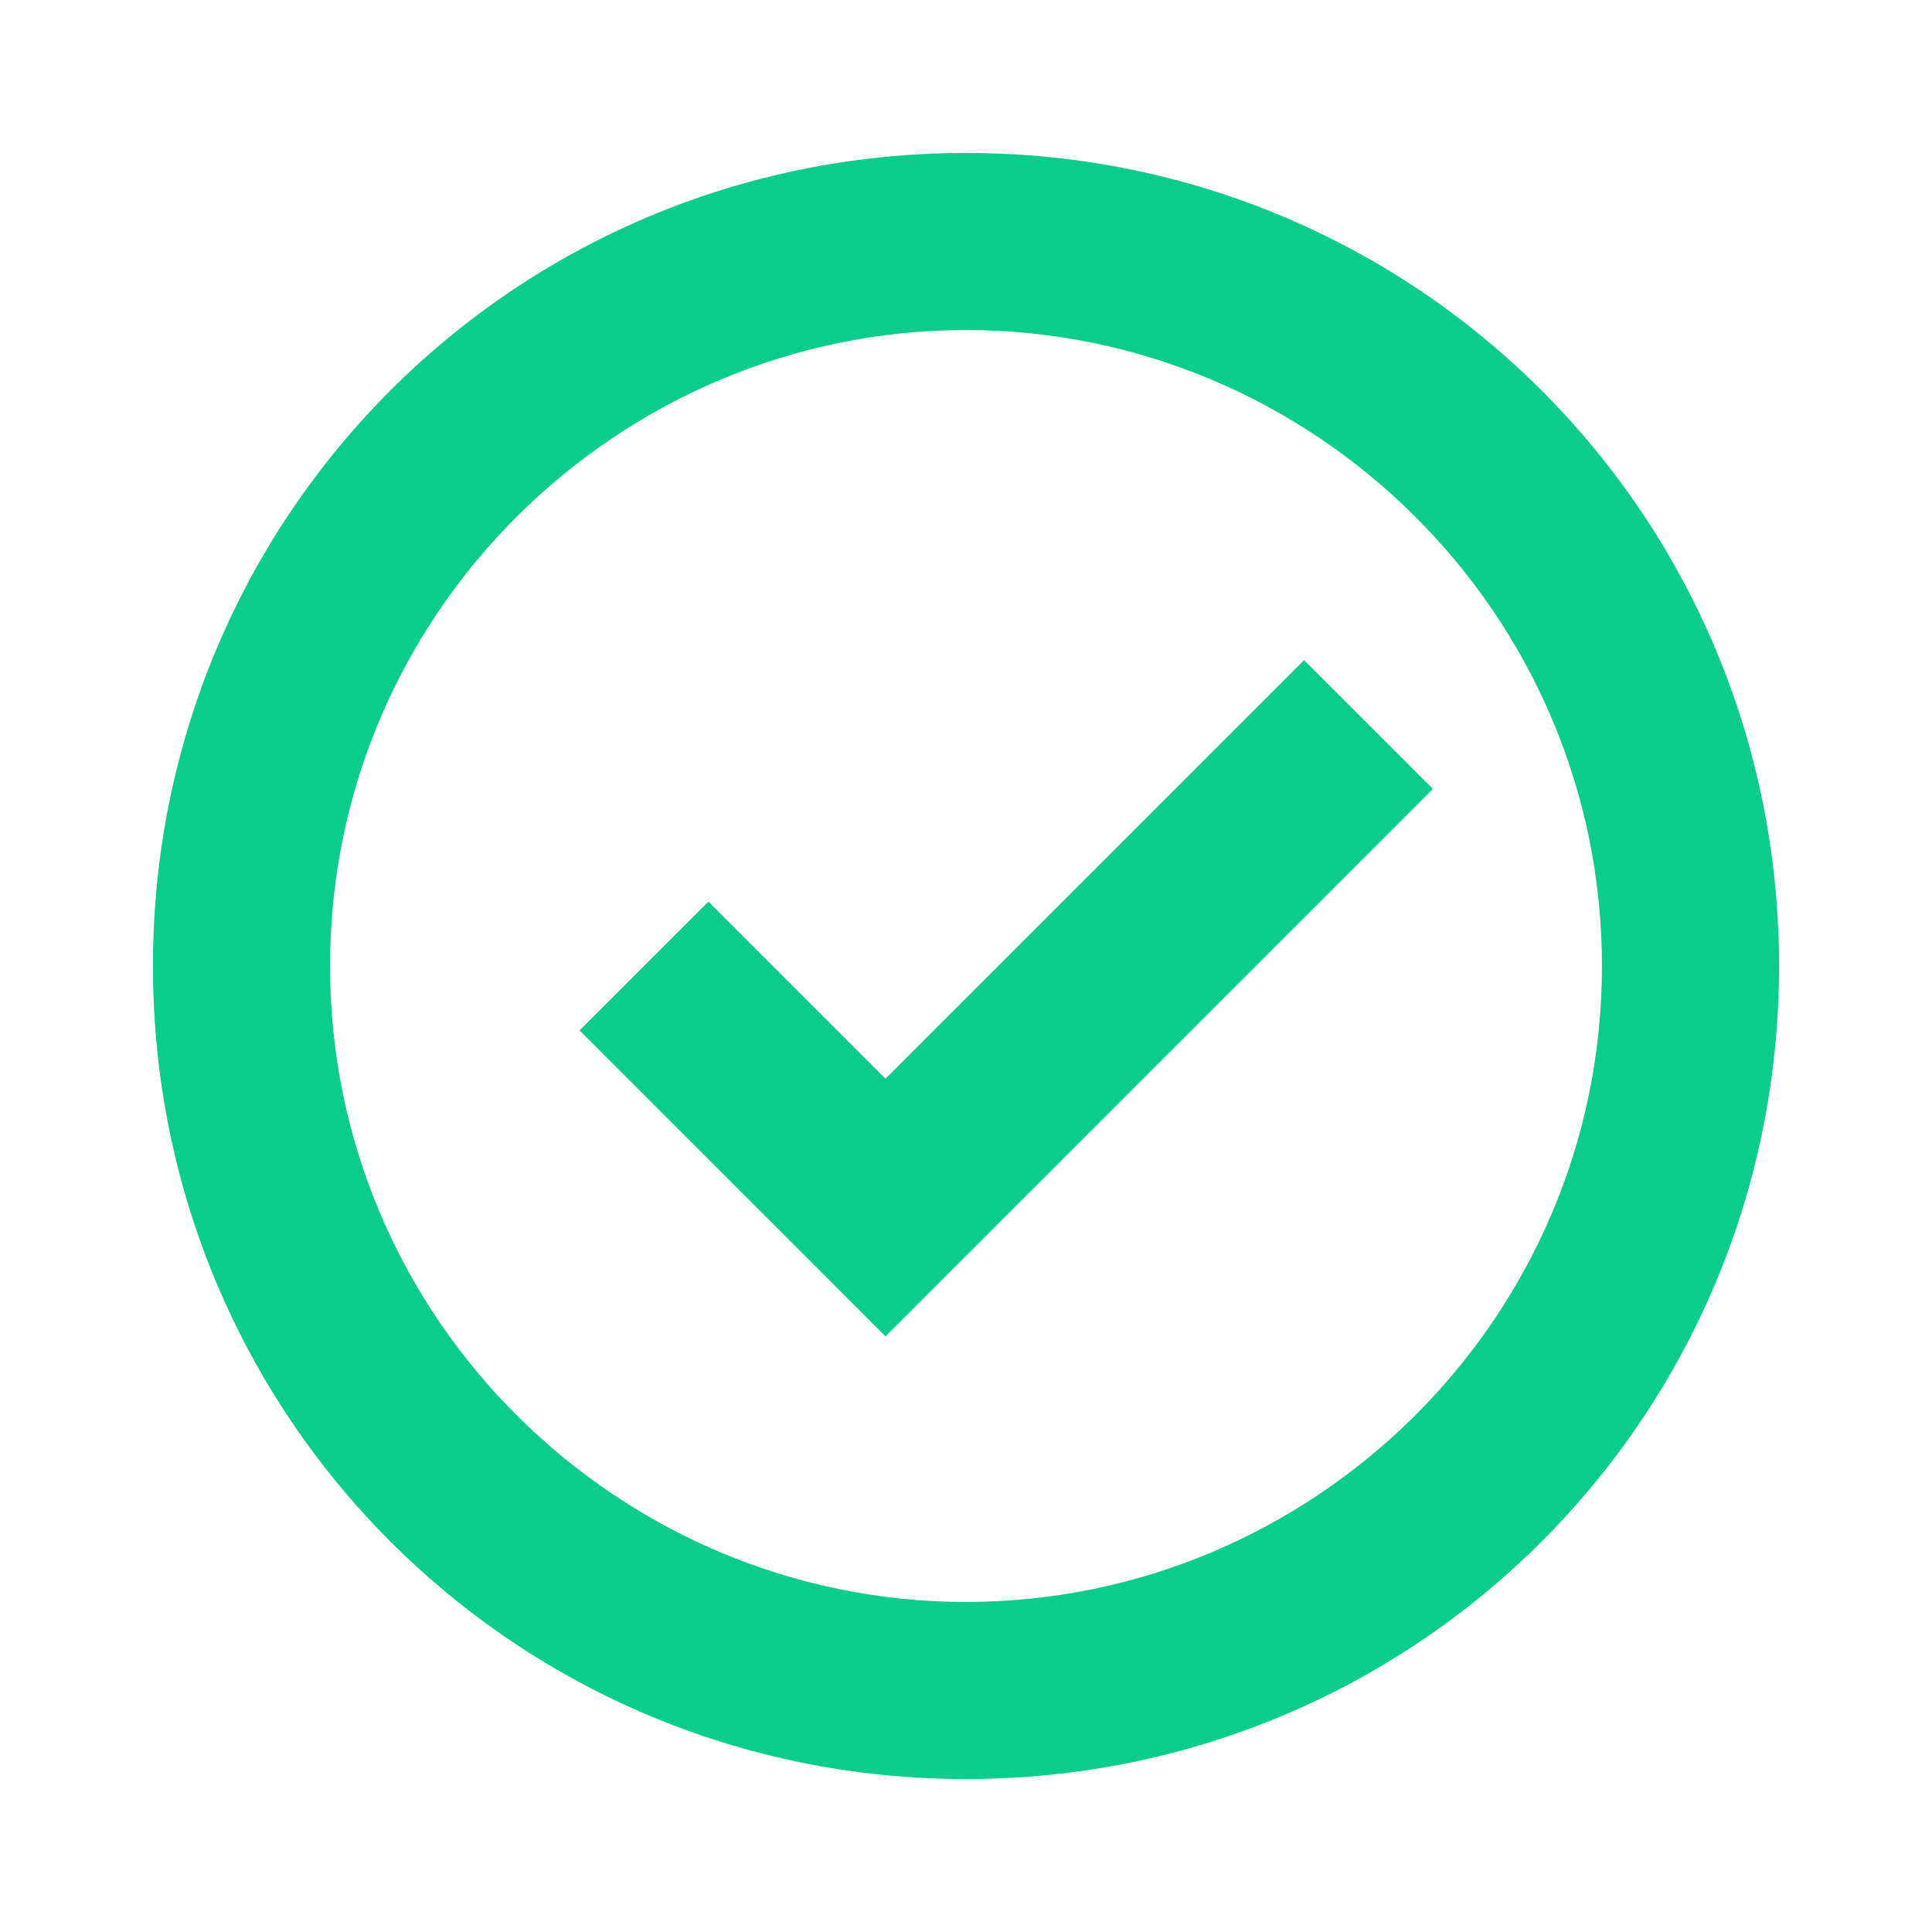
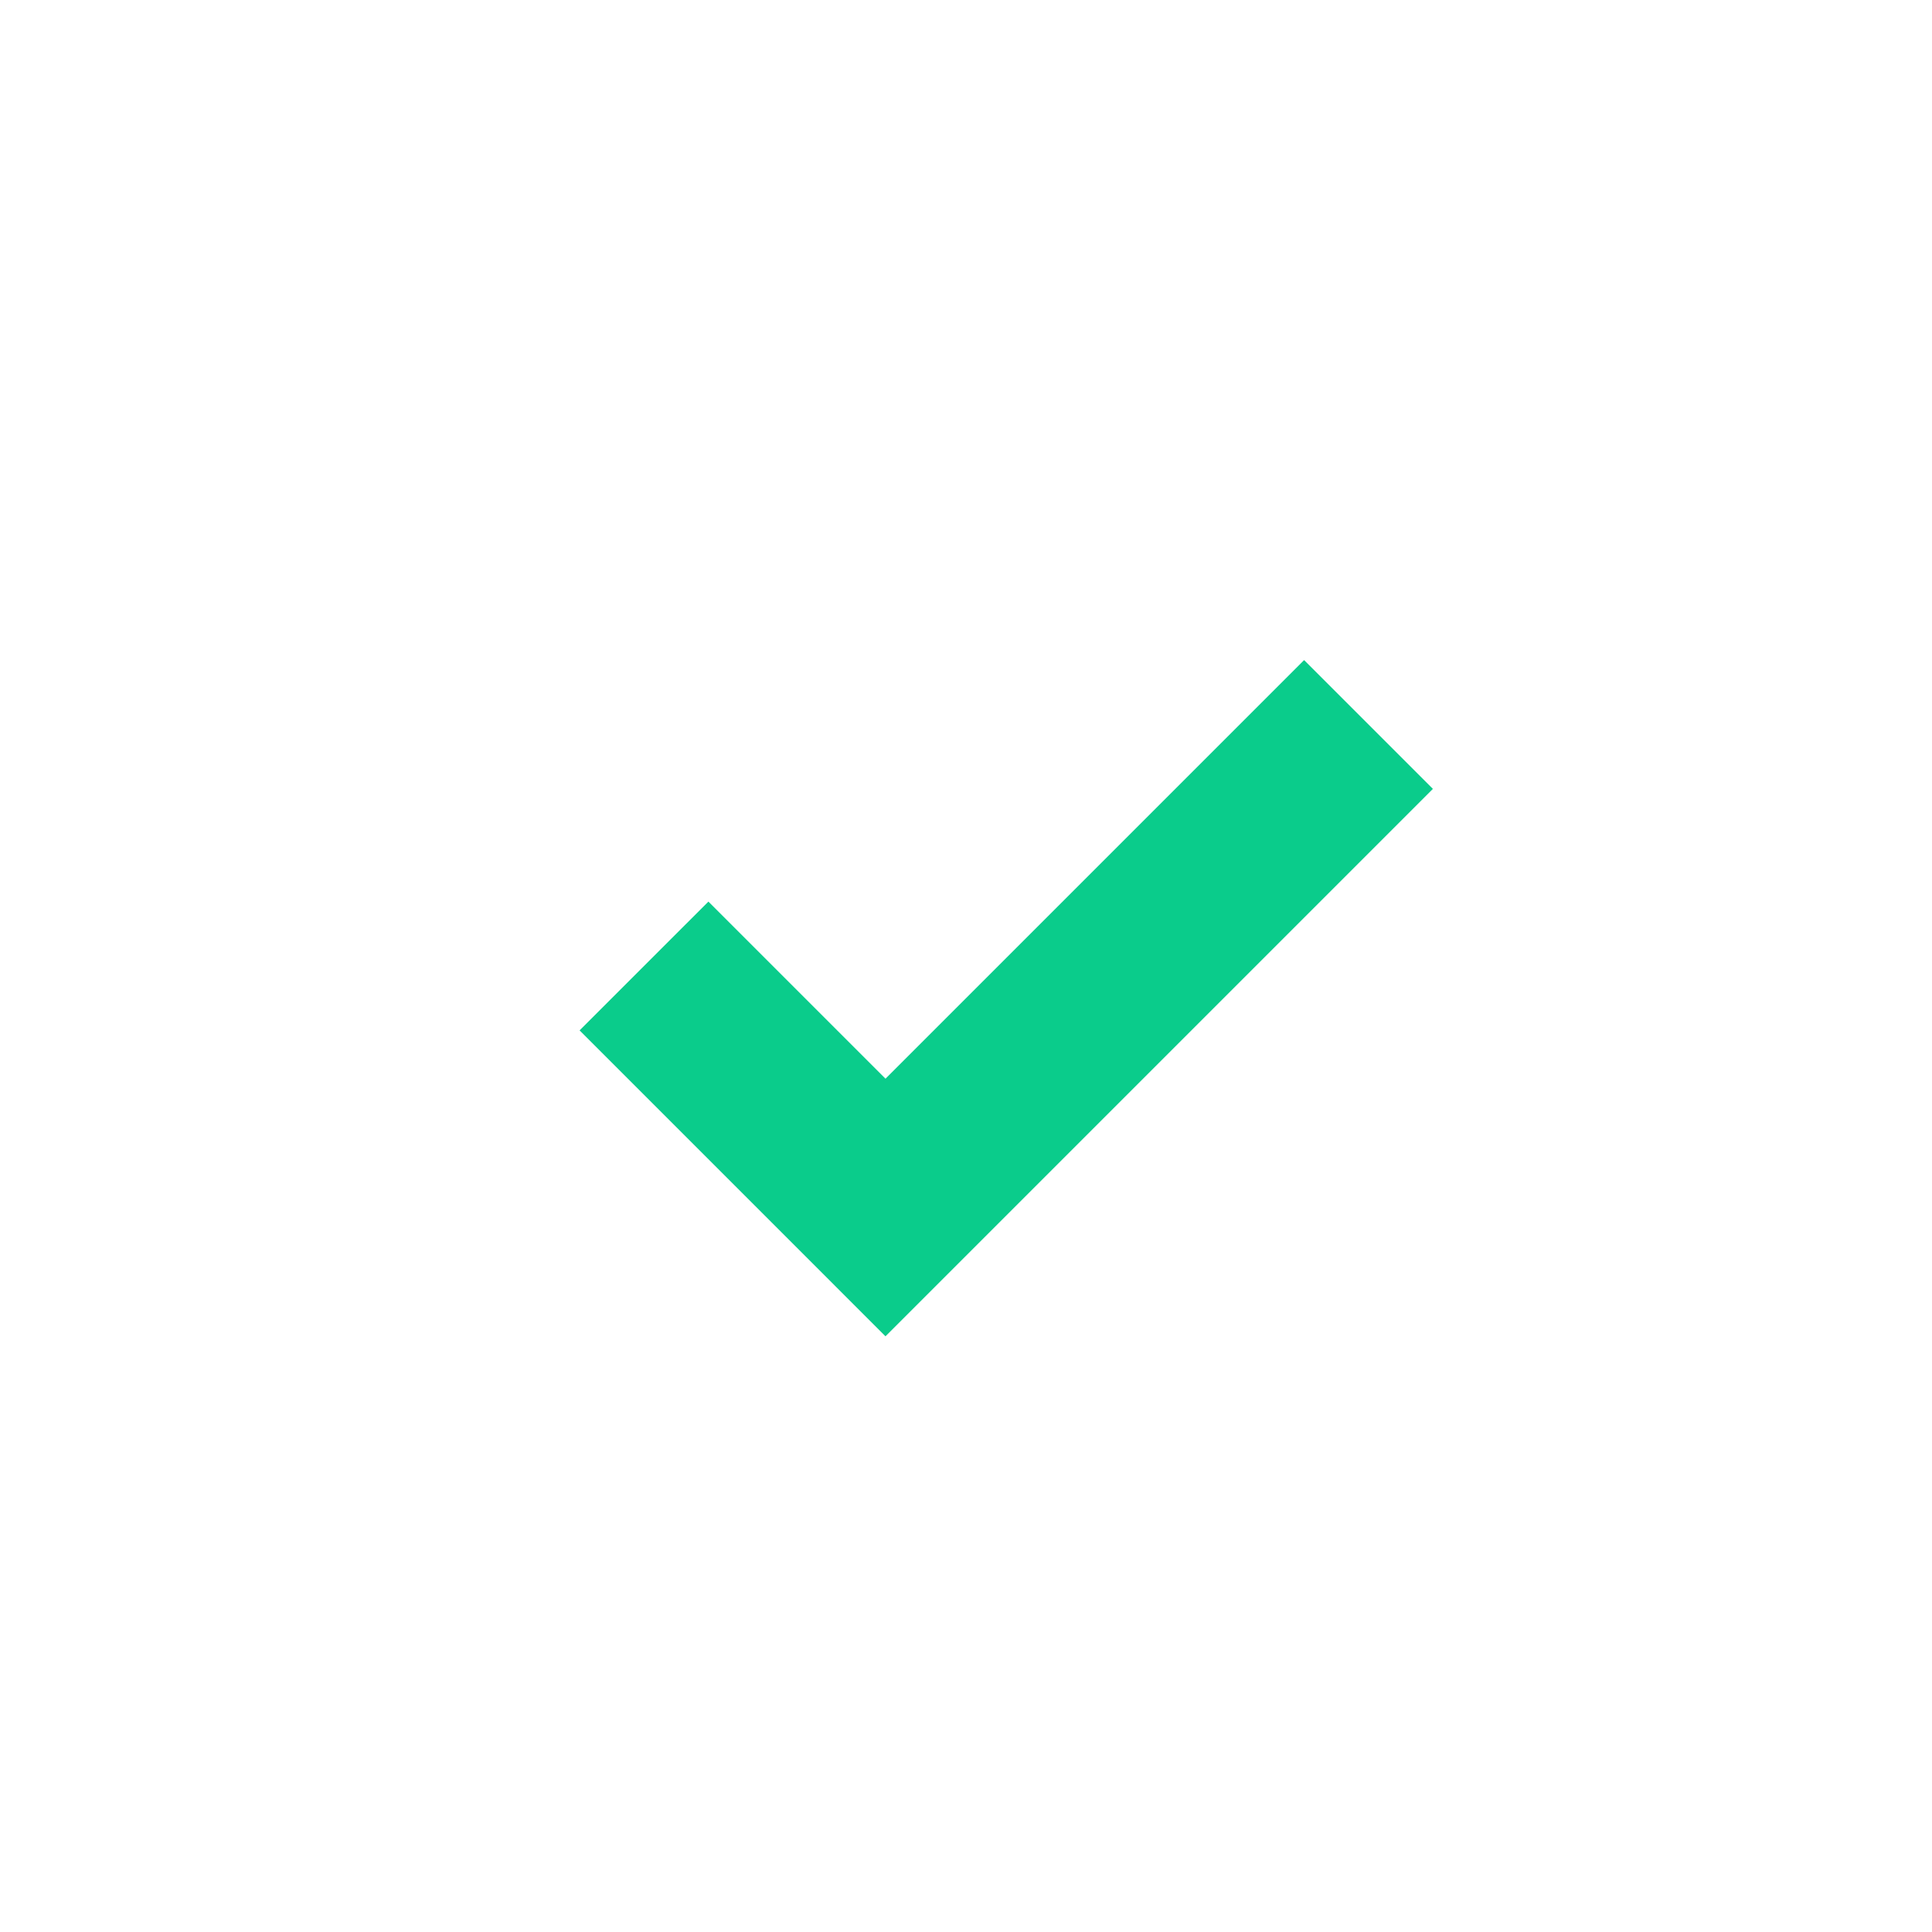
<svg xmlns="http://www.w3.org/2000/svg" version="1.1" id="Design_here" x="0px" y="0px" viewBox="0 0 24 24" style="enable-background:new 0 0 24 24;" xml:space="preserve">
  <style type="text/css">
	.st0{fill:#0ACC8B;}
</style>
  <g>
-     <path class="st0" d="M12,1.9C6.4,1.9,1.9,6.4,1.9,12S6.4,22.1,12,22.1S22.1,17.6,22.1,12S17.6,1.9,12,1.9z M12,19.9   c-4.3,0-7.9-3.5-7.9-7.9S7.7,4.1,12,4.1s7.9,3.5,7.9,7.9S16.3,19.9,12,19.9z" />
    <polygon class="st0" points="16.2,8.2 11,13.4 8.8,11.2 7.2,12.8 11,16.6 17.8,9.8  " />
  </g>
</svg>